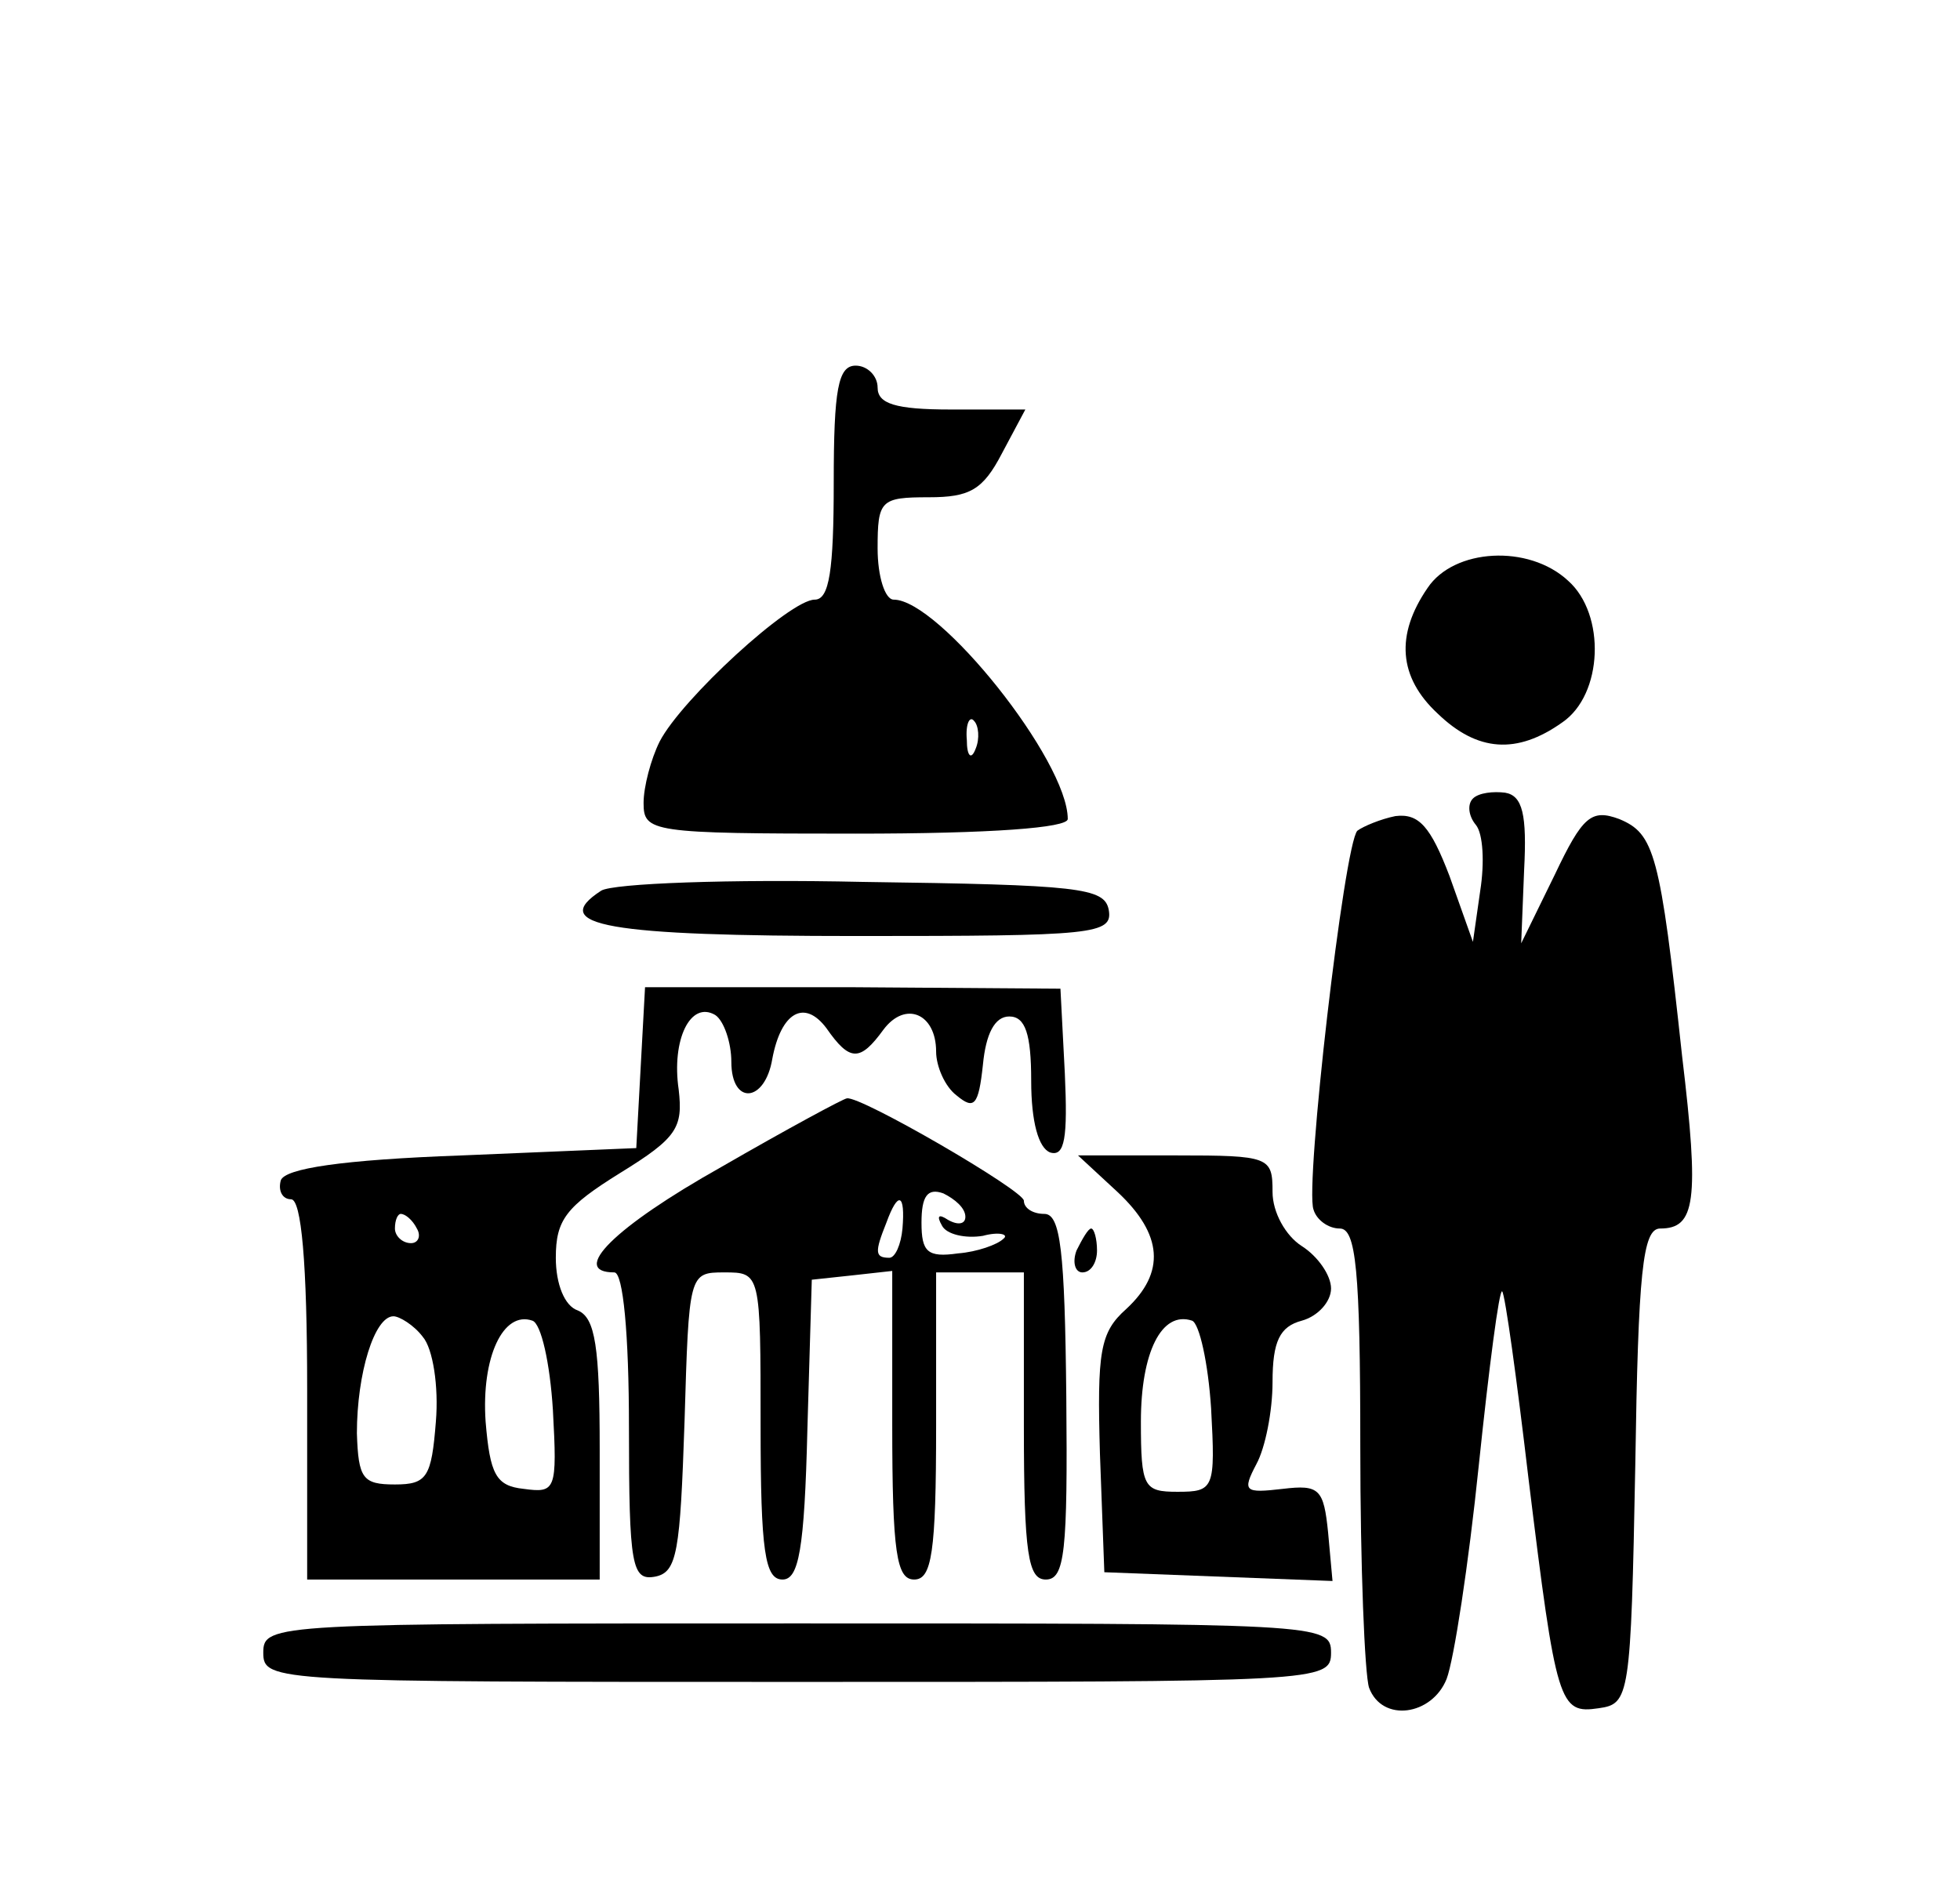
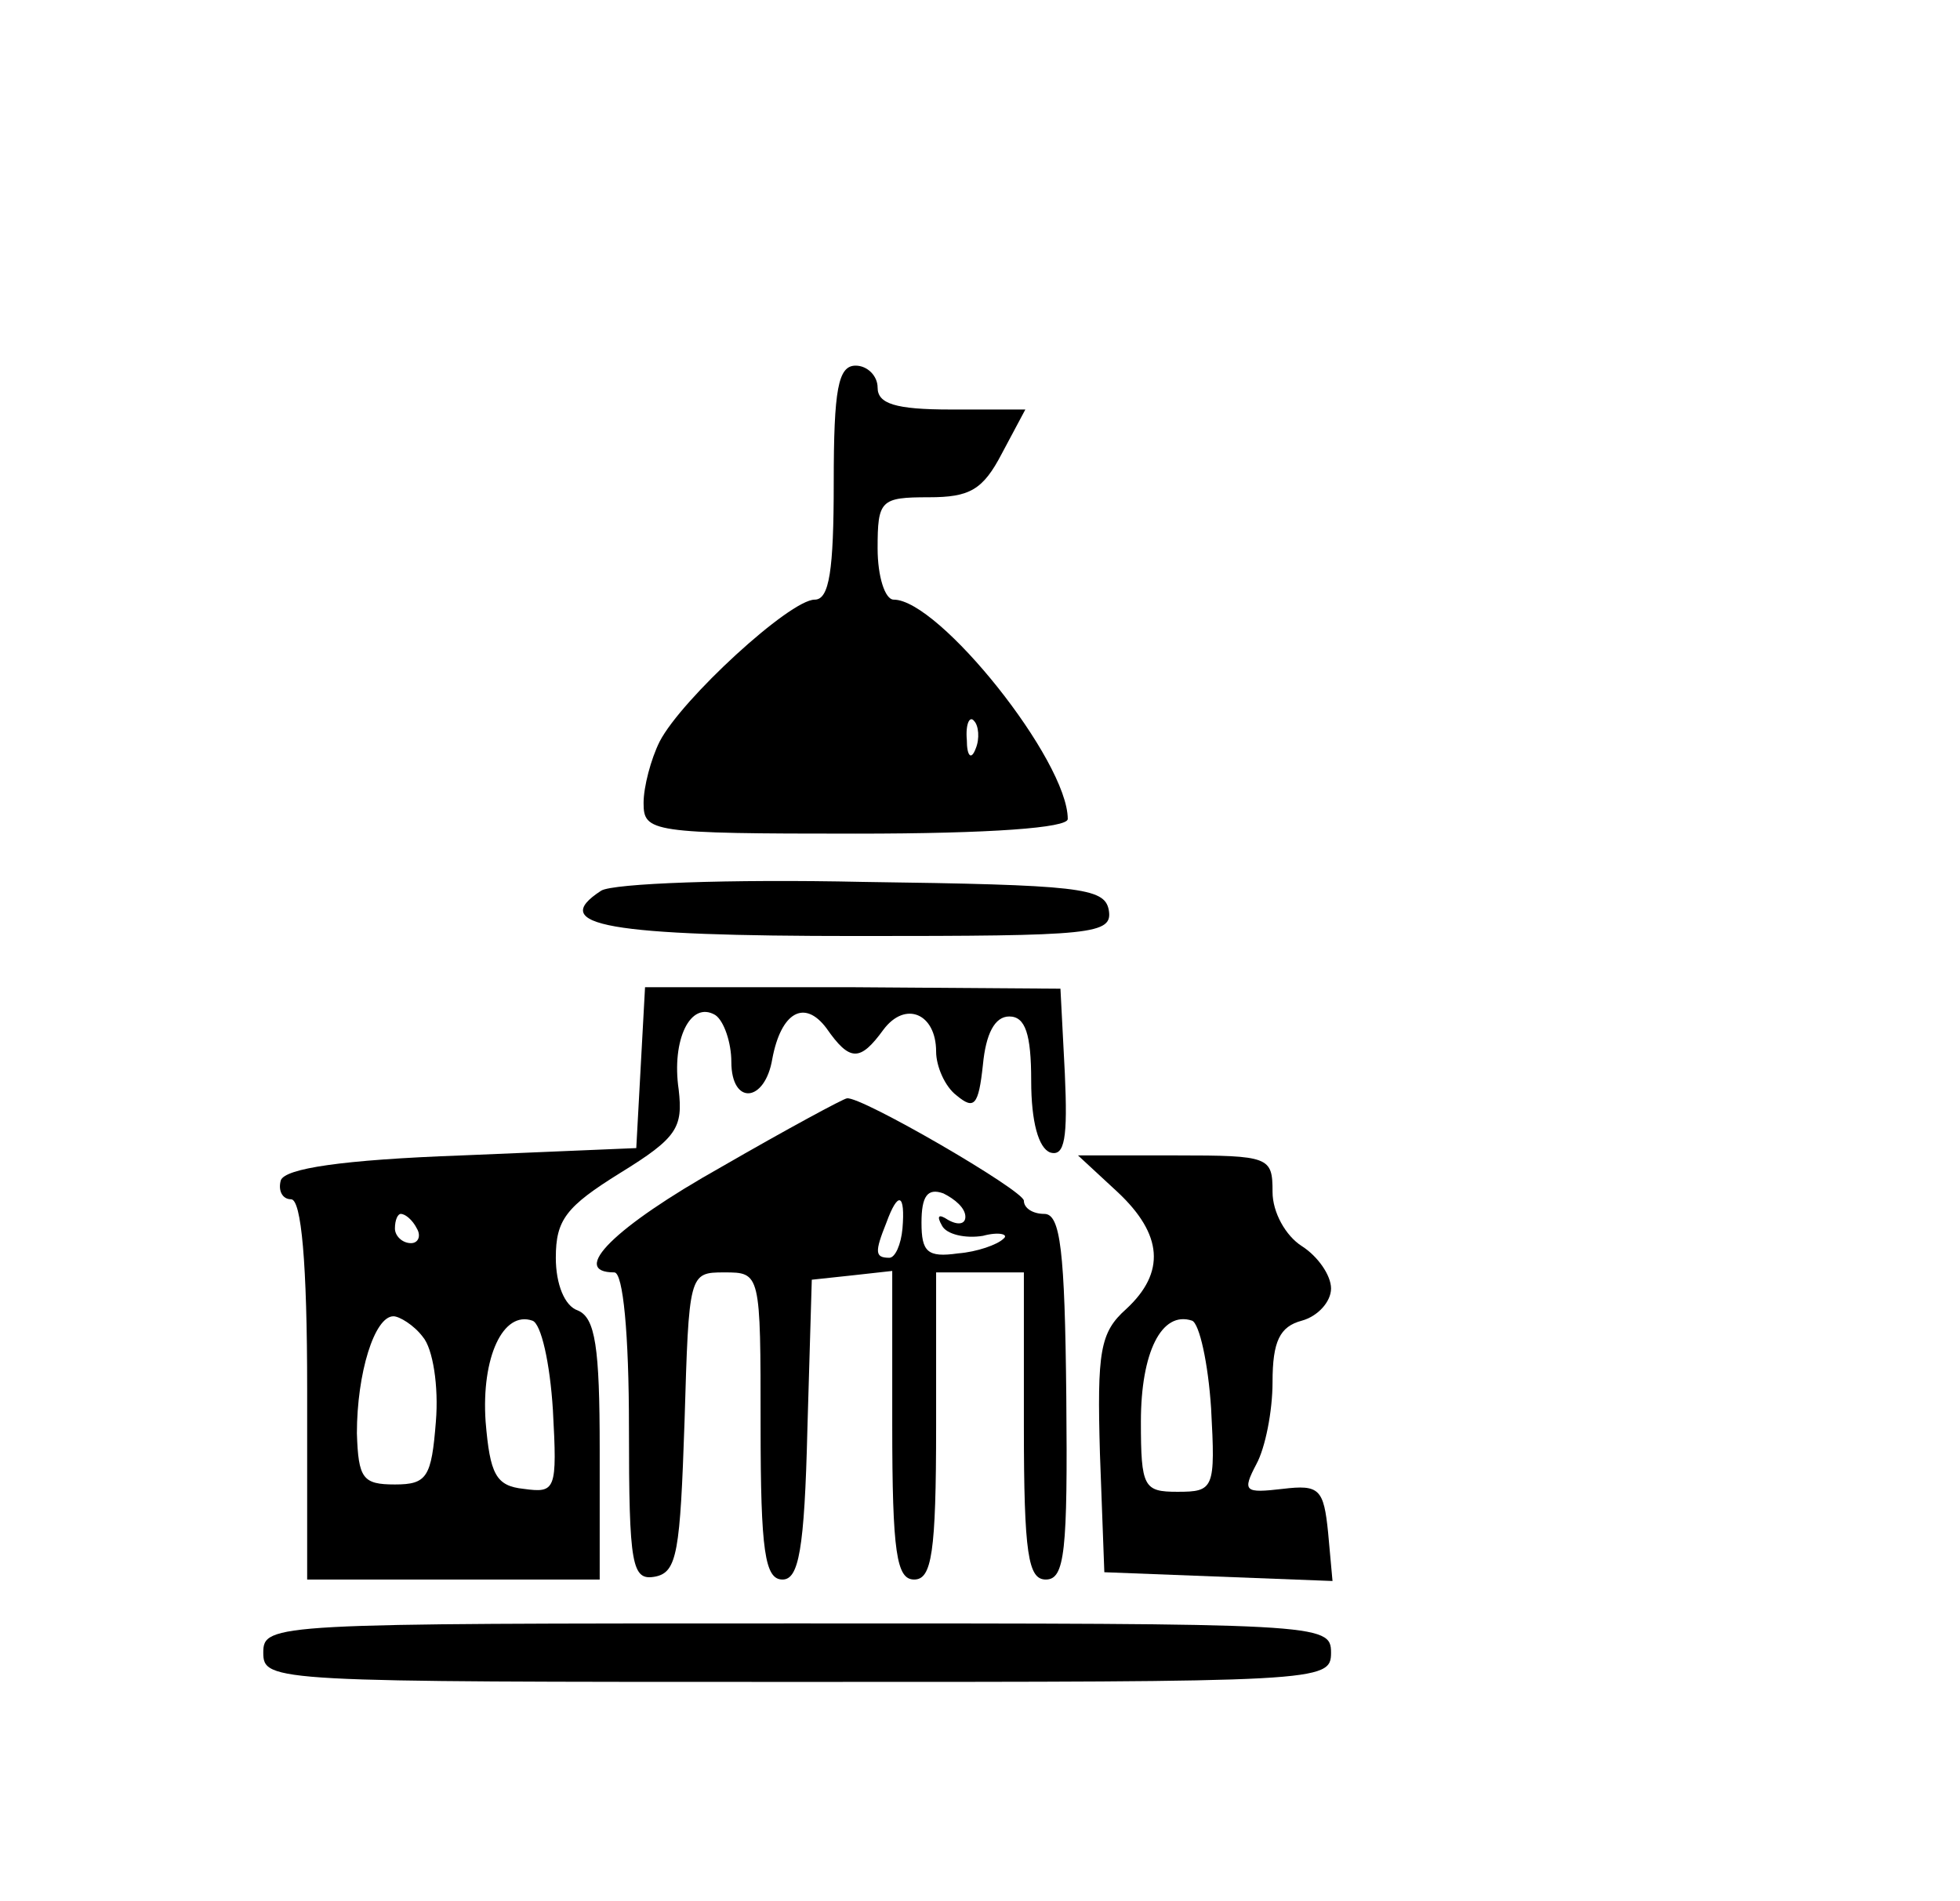
<svg xmlns="http://www.w3.org/2000/svg" version="1.0" width="134pt" height="130pt" viewBox="0 0 134 130" preserveAspectRatio="xMidYMid meet">
  <g transform="translate(0,130) scale(0.1,-0.1)" fill="#000000" stroke="none">
    <path d="M570 970 c0 -60 -3 -80 -13 -80 -17 0 -91 -68 -106 -97 -6 -12 -11 -31 -11 -42 0 -20 5 -21 145 -21 93 0 145 4 145 10 0 40 -88 150 -119 150 -6 0 -11 16 -11 35 0 33 2 35 35 35 28 0 37 5 50 30 l16 30 -51 0 c-38 0 -50 4 -50 15 0 8 -7 15 -15 15 -12 0 -15 -16 -15 -80z m97 -182 c-3 -8 -6 -5 -6 6 -1 11 2 17 5 13 3 -3 4 -12 1 -19z" />
-     <path d="M976 898 c-22 -32 -20 -61 7 -86 27 -26 54 -28 85 -6 28 19 30 74 4 97 -27 25 -78 22 -96 -5z" />
-     <path d="M1007 754 c-4 -4 -3 -12 2 -18 5 -6 6 -26 3 -45 l-5 -35 -16 45 c-13 34 -21 43 -37 41 -10 -2 -22 -7 -26 -10 -9 -9 -36 -243 -30 -259 2 -7 10 -13 18 -13 11 0 14 -28 14 -149 0 -82 3 -156 6 -165 9 -24 43 -19 53 6 5 13 15 78 22 146 7 67 14 121 16 119 2 -2 10 -60 18 -128 19 -155 21 -161 48 -157 21 3 22 7 25 166 2 132 5 162 17 162 24 0 27 18 15 118 -15 139 -19 152 -43 162 -19 7 -25 2 -44 -38 l-23 -47 2 50 c2 38 -1 51 -13 53 -8 1 -18 0 -22 -4z" />
    <path d="M411 691 c-37 -24 5 -31 175 -31 162 0 175 1 172 18 -3 15 -20 17 -168 19 -91 2 -171 -1 -179 -6z" />
    <path d="M438 570 l-3 -55 -119 -5 c-83 -3 -121 -9 -124 -17 -2 -7 1 -13 7 -13 7 0 11 -43 11 -130 l0 -130 100 0 100 0 0 89 c0 70 -3 90 -15 95 -9 3 -15 18 -15 36 0 26 7 35 44 58 39 24 43 31 40 57 -5 34 8 61 25 51 6 -4 11 -19 11 -32 0 -30 23 -28 28 2 6 32 22 41 37 21 16 -23 23 -23 39 -1 15 20 36 11 36 -15 0 -10 6 -24 14 -30 12 -10 15 -7 18 21 2 21 8 33 18 33 11 0 15 -12 15 -44 0 -28 5 -46 13 -49 10 -3 12 10 10 54 l-3 58 -142 1 -142 0 -3 -55z m-153 -110 c3 -5 1 -10 -4 -10 -6 0 -11 5 -11 10 0 6 2 10 4 10 3 0 8 -4 11 -10z m4 -74 c7 -8 11 -34 9 -58 -3 -38 -6 -43 -28 -43 -22 0 -25 4 -26 35 0 41 12 80 25 80 4 0 14 -6 20 -14z m89 -50 c3 -55 2 -57 -20 -54 -19 2 -23 10 -26 46 -3 44 12 76 32 69 6 -2 12 -29 14 -61z" />
    <path d="M493 502 c-73 -41 -104 -72 -73 -72 6 0 10 -42 10 -106 0 -95 2 -105 18 -102 15 3 17 17 20 106 3 101 3 102 27 102 25 0 25 0 25 -105 0 -86 3 -105 15 -105 11 0 15 20 17 103 l3 102 28 3 27 3 0 -105 c0 -88 3 -106 15 -106 12 0 15 18 15 105 l0 105 30 0 30 0 0 -105 c0 -88 3 -105 15 -105 13 0 15 19 14 125 -1 100 -4 125 -15 125 -8 0 -14 4 -14 9 0 7 -112 72 -121 70 -2 0 -41 -21 -86 -47z m167 -34 c0 -5 -5 -6 -12 -2 -6 4 -8 3 -4 -4 3 -6 16 -9 28 -7 11 3 18 1 14 -2 -4 -4 -18 -9 -31 -10 -21 -3 -25 1 -25 21 0 18 4 24 15 20 8 -4 15 -10 15 -16z m-43 -8 c-1 -11 -5 -20 -9 -20 -10 0 -10 4 -2 24 8 22 13 20 11 -4z" />
    <path d="M764 485 c31 -29 33 -55 6 -80 -18 -16 -20 -29 -18 -99 l3 -81 78 -3 78 -3 -3 33 c-3 30 -6 33 -31 30 -26 -3 -28 -2 -18 17 6 11 11 36 11 56 0 28 5 38 20 42 11 3 20 13 20 22 0 9 -9 22 -20 29 -11 7 -20 23 -20 37 0 24 -2 25 -66 25 l-67 0 27 -25z m64 -148 c3 -55 2 -57 -23 -57 -23 0 -25 3 -25 48 0 47 14 76 35 69 5 -2 11 -29 13 -60z" />
-     <path d="M736 445 c-3 -8 -1 -15 4 -15 6 0 10 7 10 15 0 8 -2 15 -4 15 -2 0 -6 -7 -10 -15z" />
+     <path d="M736 445 z" />
    <path d="M180 170 c0 -20 7 -20 365 -20 358 0 365 0 365 20 0 20 -7 20 -365 20 -358 0 -365 0 -365 -20z" />
  </g>
</svg>